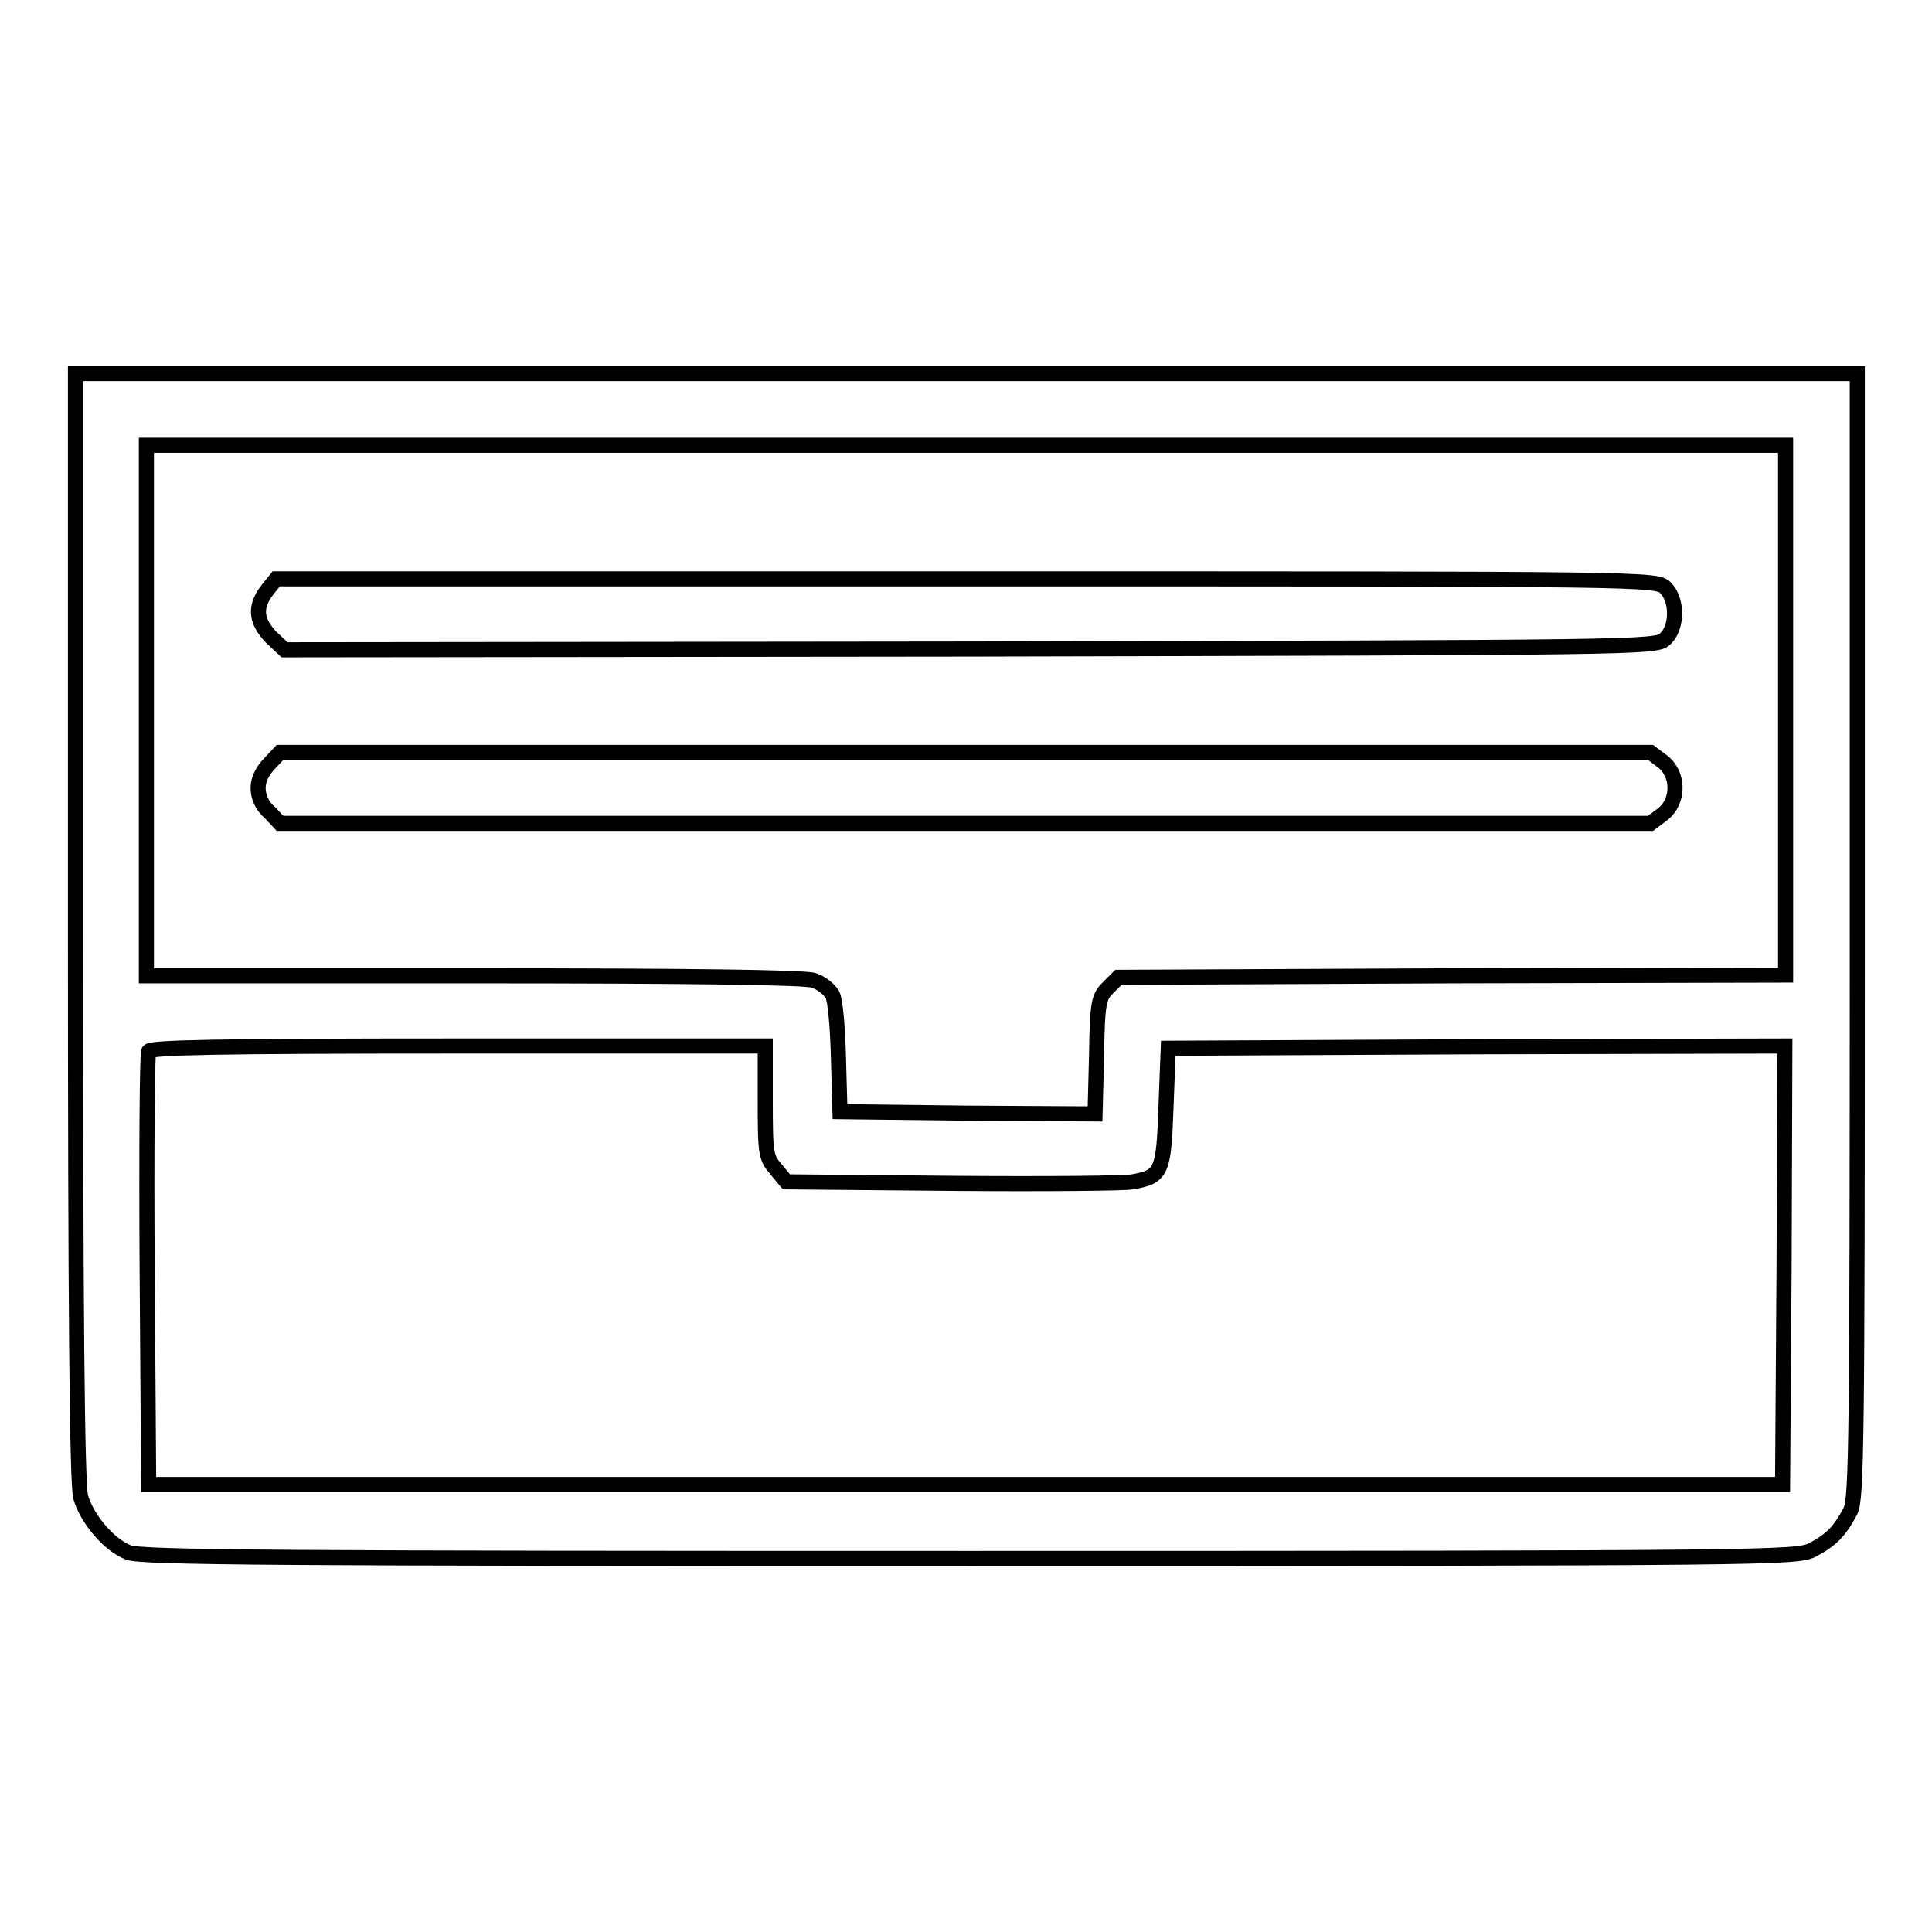
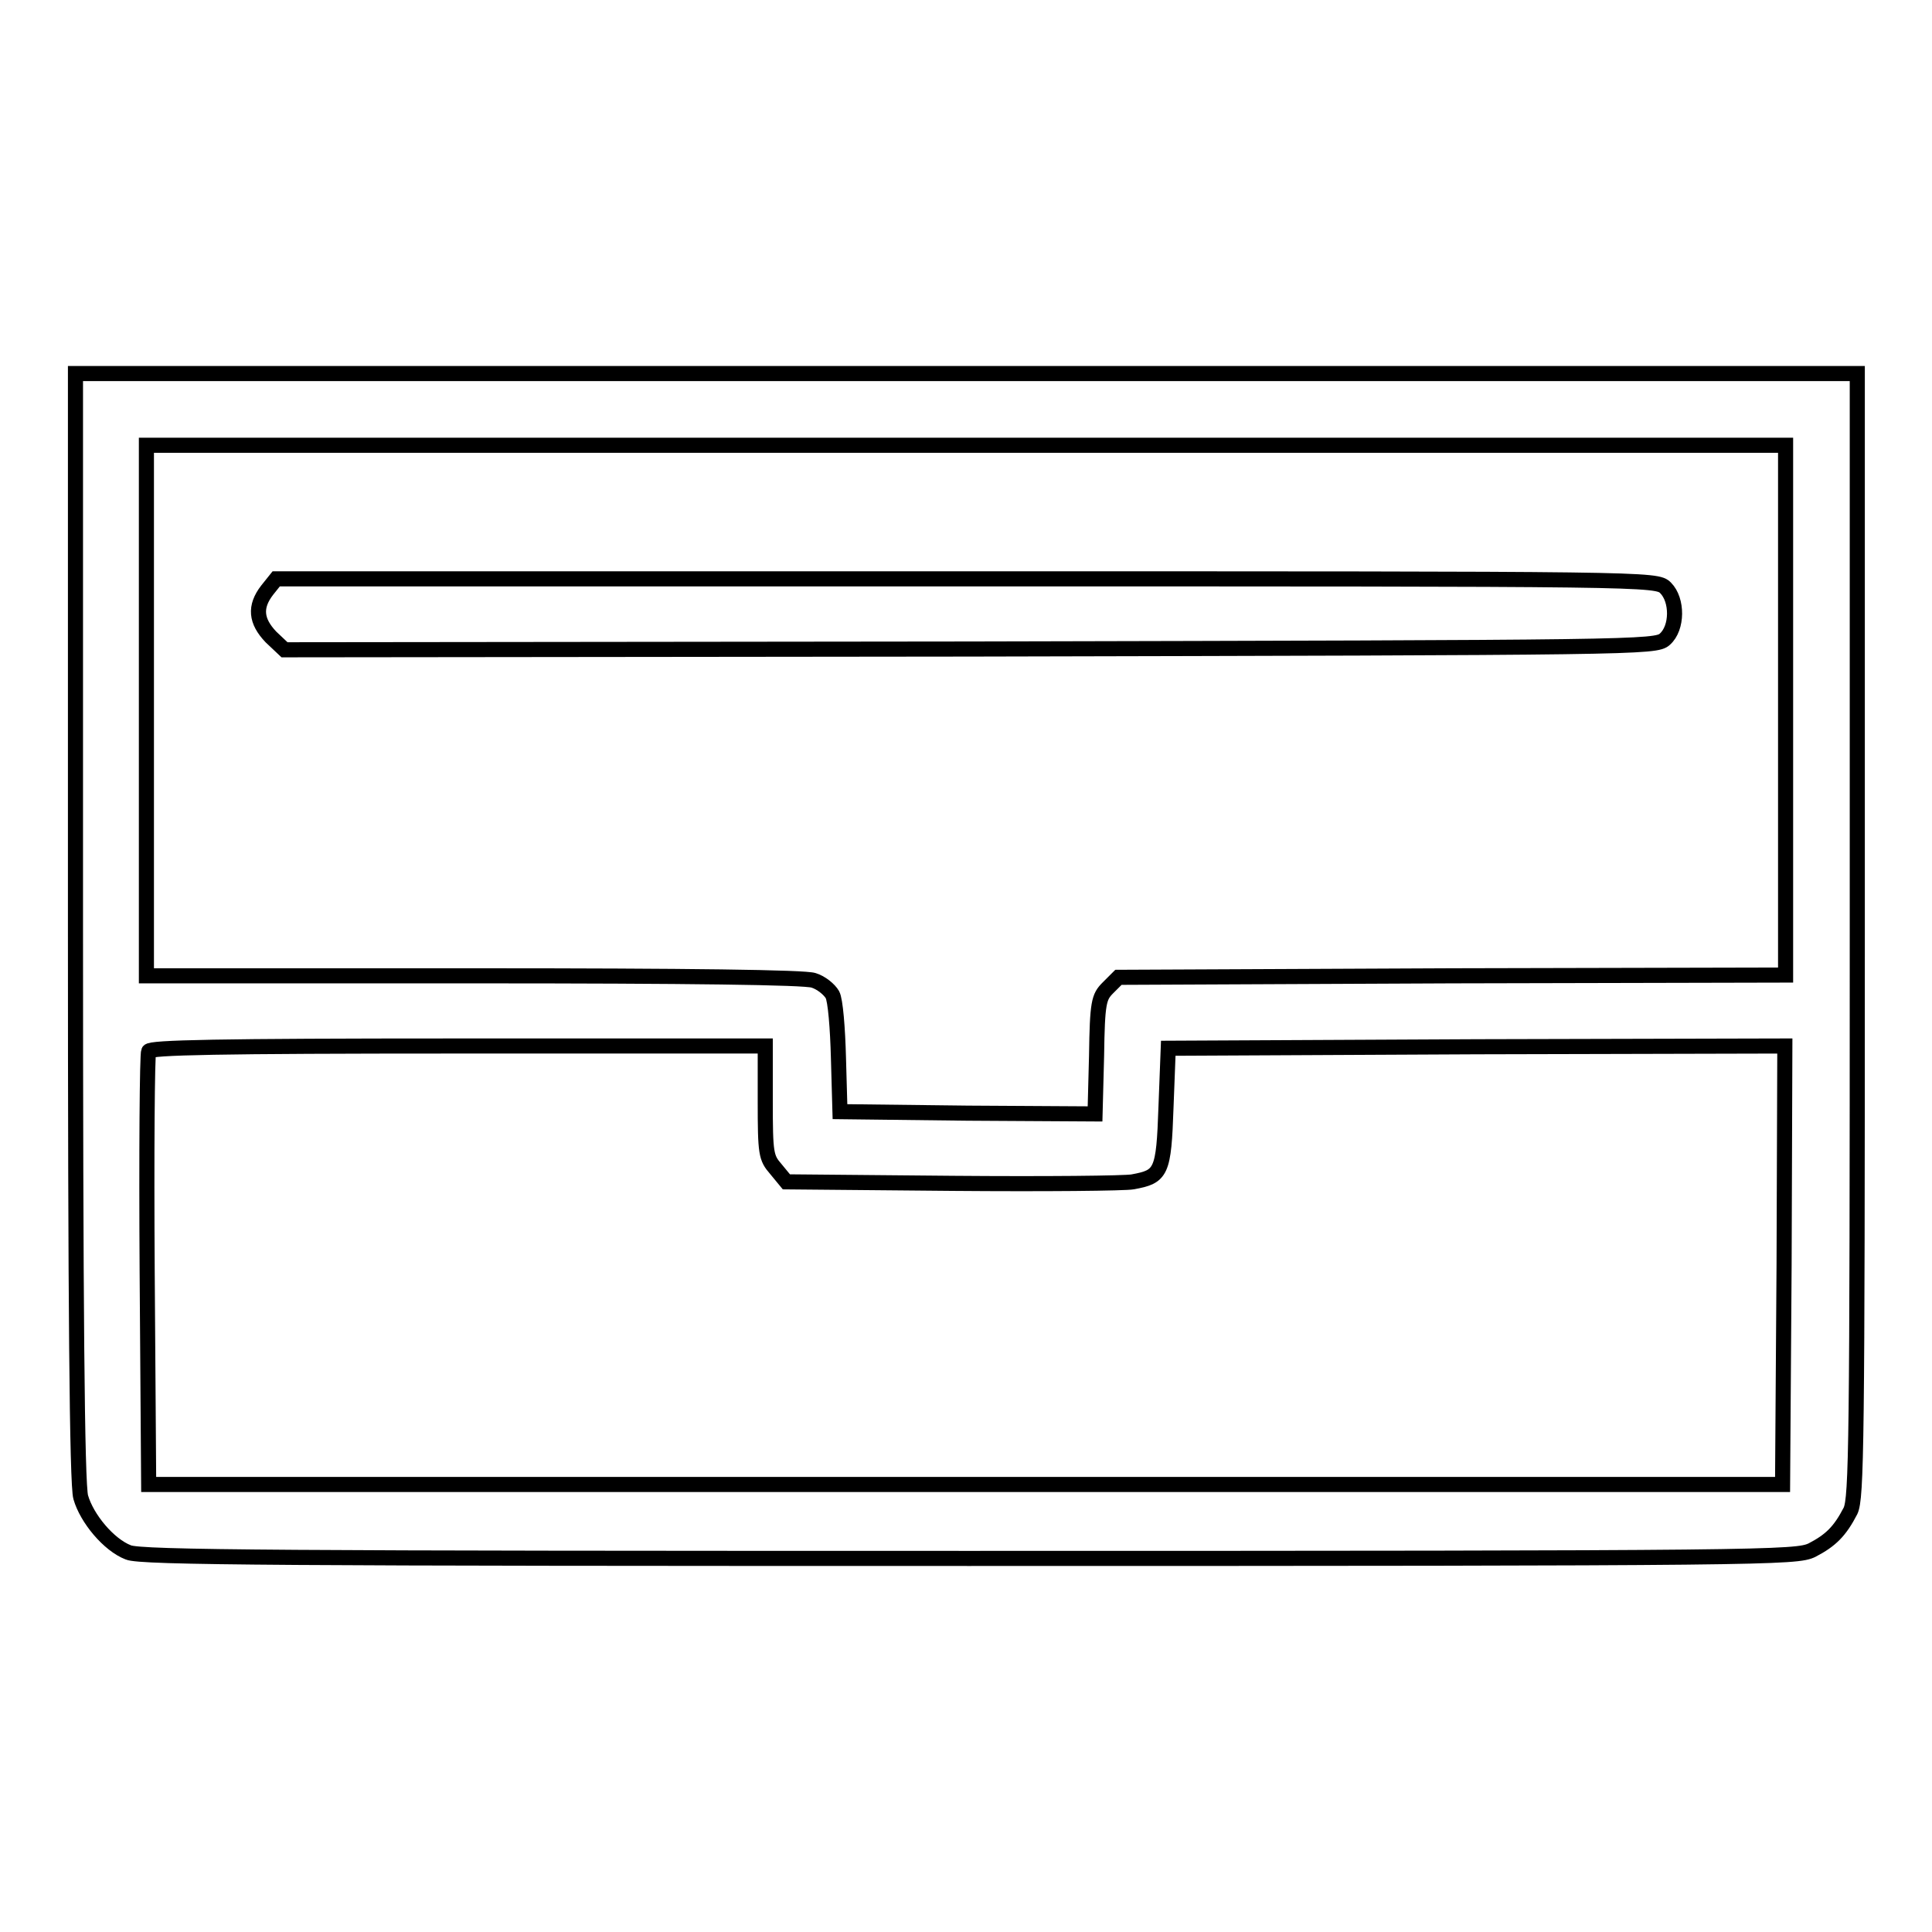
<svg xmlns="http://www.w3.org/2000/svg" version="1.1" x="0px" y="0px" viewBox="0 0 256 256" enable-background="new 0 0 256 256" xml:space="preserve">
  <g>
    <g>
      <g>
        <path stroke-width="2" fill-opacity="0" stroke="#000000" d="M10,122.8c0,49.4,0.2,74,0.7,75.6c0.8,2.8,3.7,6.3,6.3,7.3c1.6,0.7,20.8,0.8,111.4,0.8c106.3,0,109.6-0.1,111.7-1.1c2.5-1.3,3.7-2.5,5.1-5.2c0.8-1.7,0.9-8.9,0.9-76.3V49.5H128H10V122.8z M236.6,94.1v35.1l-44.2,0.1l-44.2,0.2l-1.4,1.4c-1.2,1.2-1.4,1.9-1.5,9l-0.2,7.7l-16.9-0.1l-16.9-0.2l-0.2-7.1c-0.1-3.9-0.4-7.7-0.8-8.4c-0.4-0.7-1.5-1.6-2.5-1.9c-1.2-0.4-16.4-0.6-45-0.6H19.4V94.1V59H128h108.6V94.1z M101.4,145.9c0,7,0.1,7.5,1.4,9l1.4,1.7l22.1,0.2c12.1,0.1,22.8,0,23.8-0.2c3.8-0.7,4.1-1.2,4.4-9.9l0.3-7.8l40.9-0.2l40.8-0.1l-0.1,29l-0.2,29.1H128H19.7l-0.2-28.3c-0.1-15.6,0-28.7,0.2-29.1c0.2-0.5,9-0.7,41-0.7h40.7V145.9z" />
-         <path stroke-width="2" fill-opacity="0" stroke="#000000" d="M35.4,78.2c-1.7,2.2-1.5,4.1,0.5,6.2l1.8,1.7l90.8-0.1c88.4-0.2,90.9-0.2,92.1-1.3c1.7-1.5,1.7-5.2,0.1-6.8c-1.2-1.2-1.9-1.2-92.6-1.2H36.6L35.4,78.2z" />
-         <path stroke-width="2" fill-opacity="0" stroke="#000000" d="M35.7,101.2c-0.9,0.9-1.5,2.1-1.5,3.2c0,1.1,0.5,2.4,1.5,3.2l1.4,1.5h90.8h90.8l1.6-1.2c2.2-1.7,2.2-5.3,0-7l-1.6-1.2h-90.8H37.1L35.7,101.2z" />
+         <path stroke-width="2" fill-opacity="0" stroke="#000000" d="M35.4,78.2c-1.7,2.2-1.5,4.1,0.5,6.2l1.8,1.7l90.8-0.1c88.4-0.2,90.9-0.2,92.1-1.3c1.7-1.5,1.7-5.2,0.1-6.8c-1.2-1.2-1.9-1.2-92.6-1.2H36.6z" />
      </g>
    </g>
  </g>
</svg>